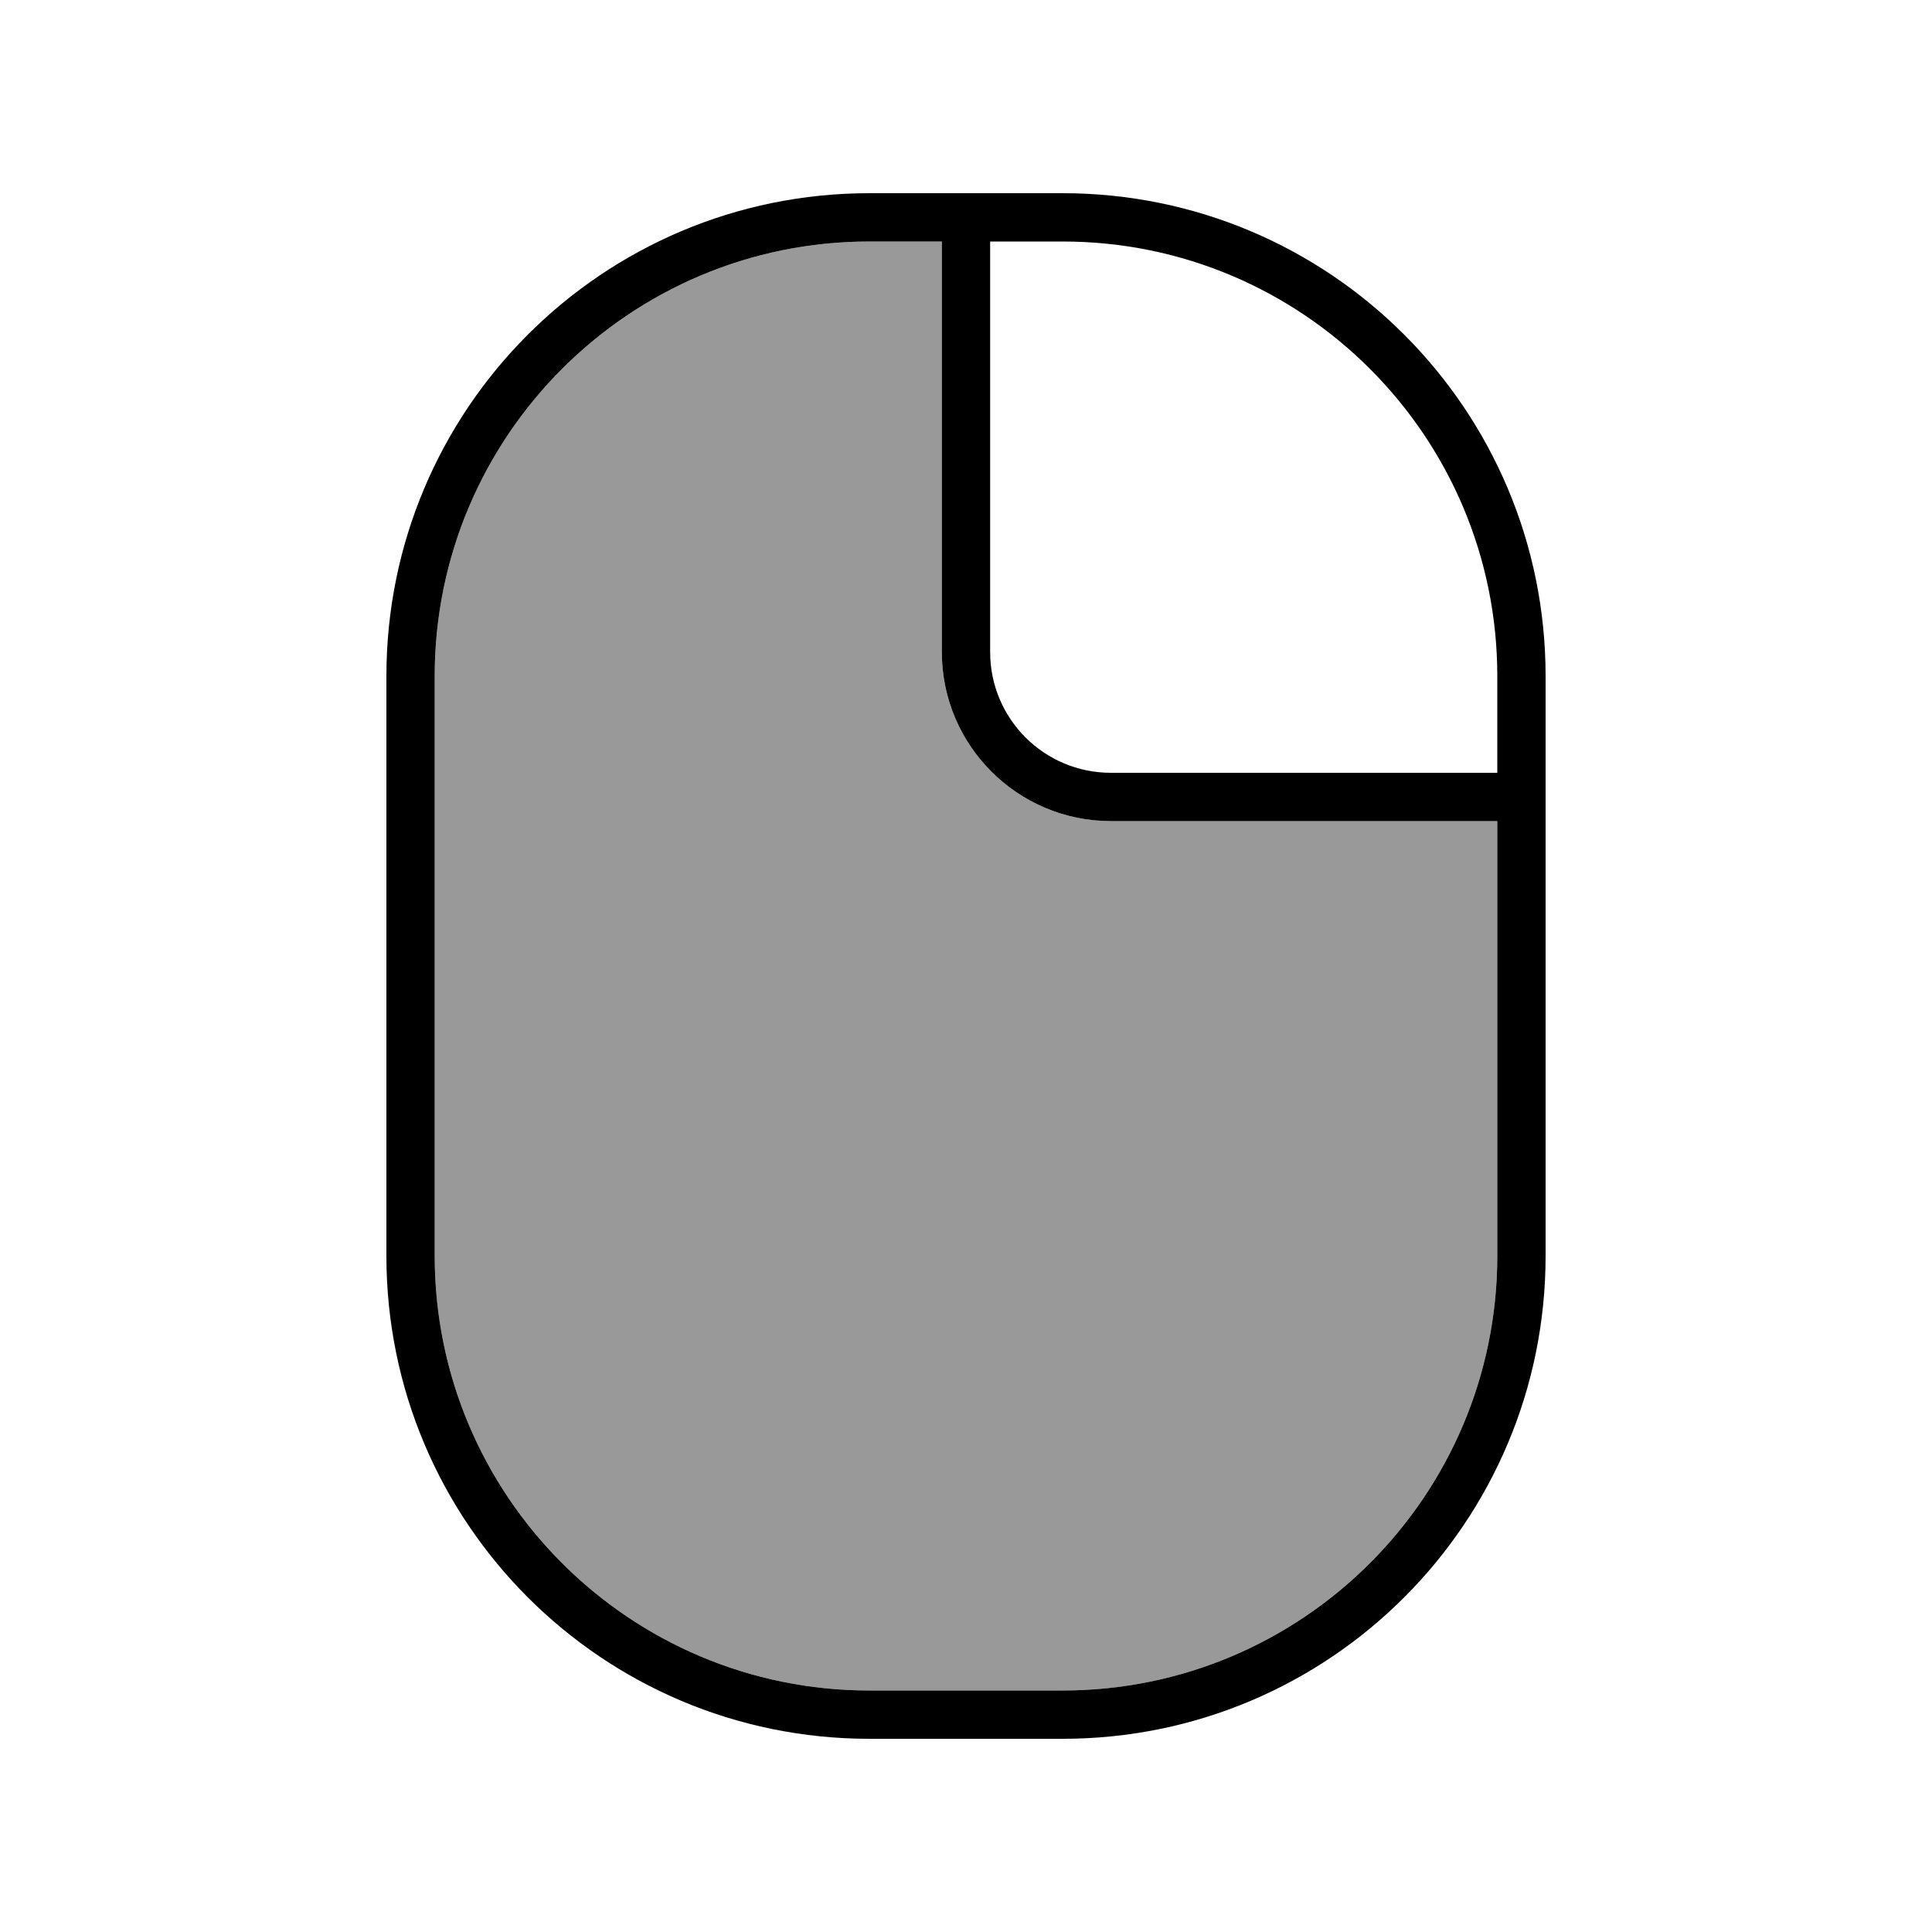
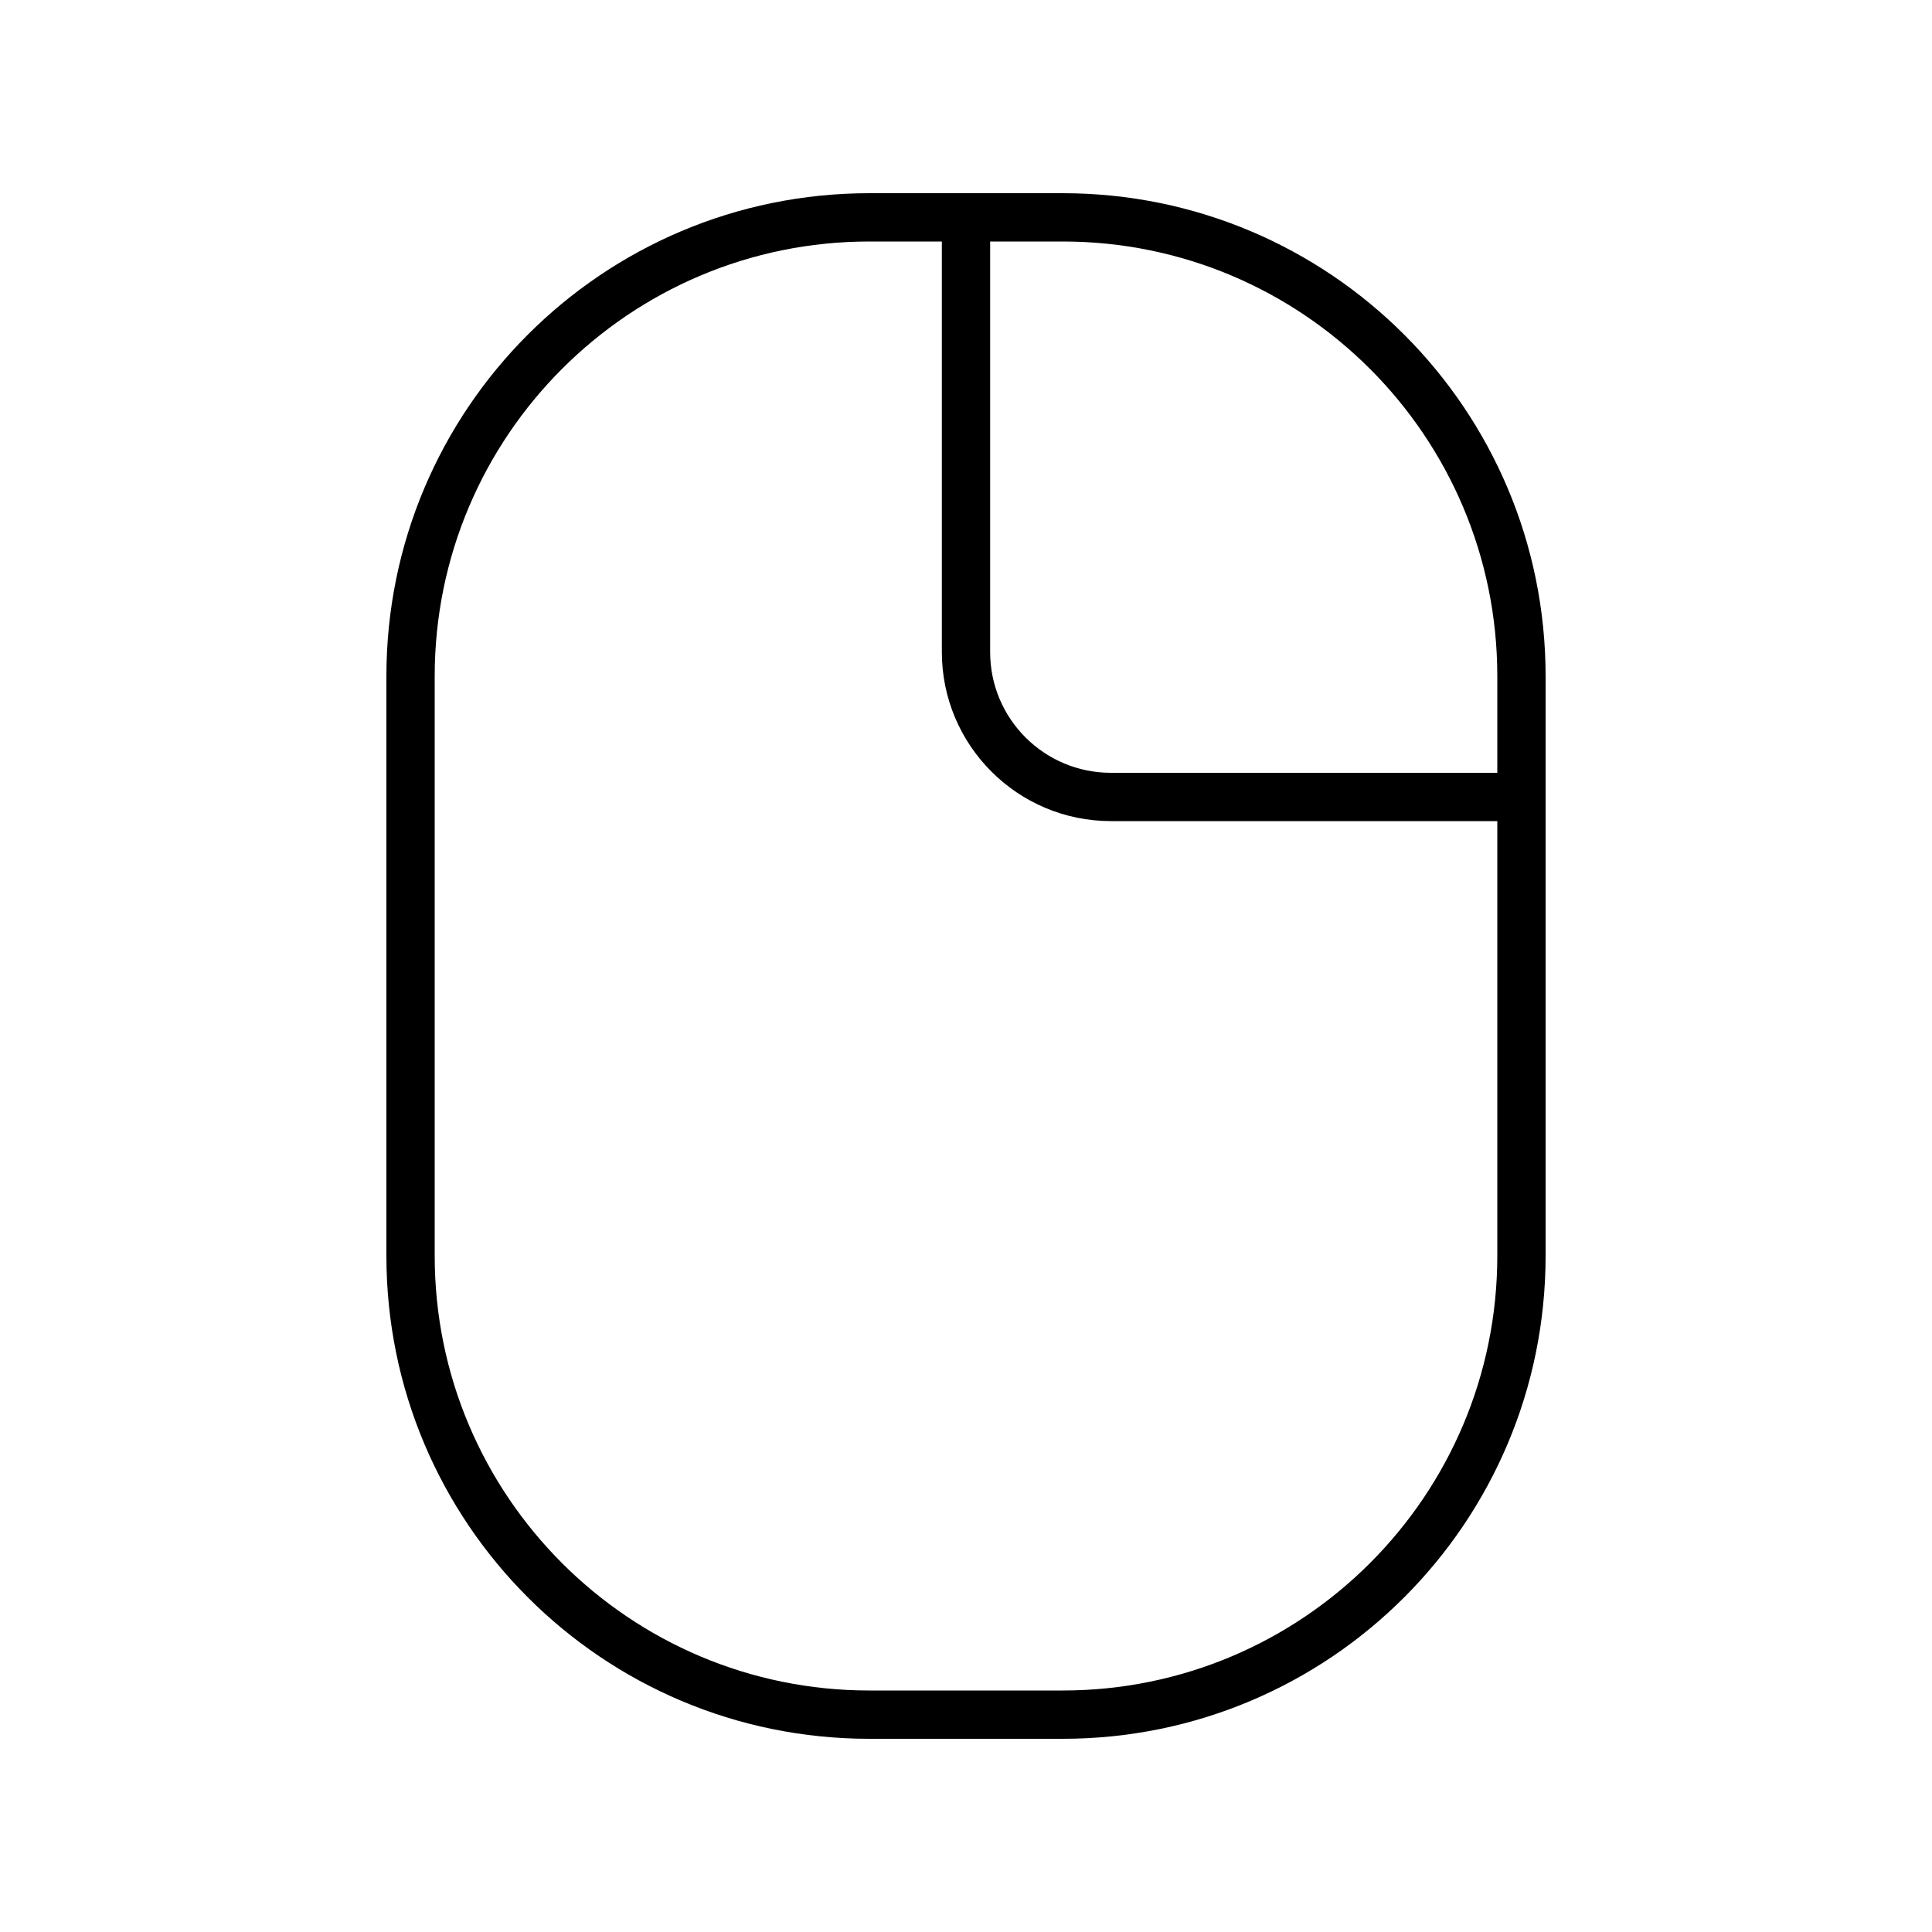
<svg xmlns="http://www.w3.org/2000/svg" viewBox="0 0 640 640">
-   <path opacity=".4" fill="currentColor" d="M144 224L144 416C144 495.5 208.5 560 288 560L352 560C431.5 560 496 495.5 496 416L496 272L368 272C337.1 272 312 246.9 312 216L312 80L288 80C208.5 80 144 144.5 144 224z" />
  <path fill="currentColor" d="M496 256L368 256C345.9 256 328 238.1 328 216L328 80L352 80C431.5 80 496 144.5 496 224L496 256zM328 64L288 64C199.6 64 128 135.6 128 224L128 416C128 504.4 199.6 576 288 576L352 576C440.4 576 512 504.4 512 416L512 224C512 135.6 440.4 64 352 64L328 64zM496 272L496 416C496 495.5 431.5 560 352 560L288 560C208.5 560 144 495.5 144 416L144 224C144 144.5 208.5 80 288 80L312 80L312 216C312 246.9 337.1 272 368 272L496 272z" />
</svg>